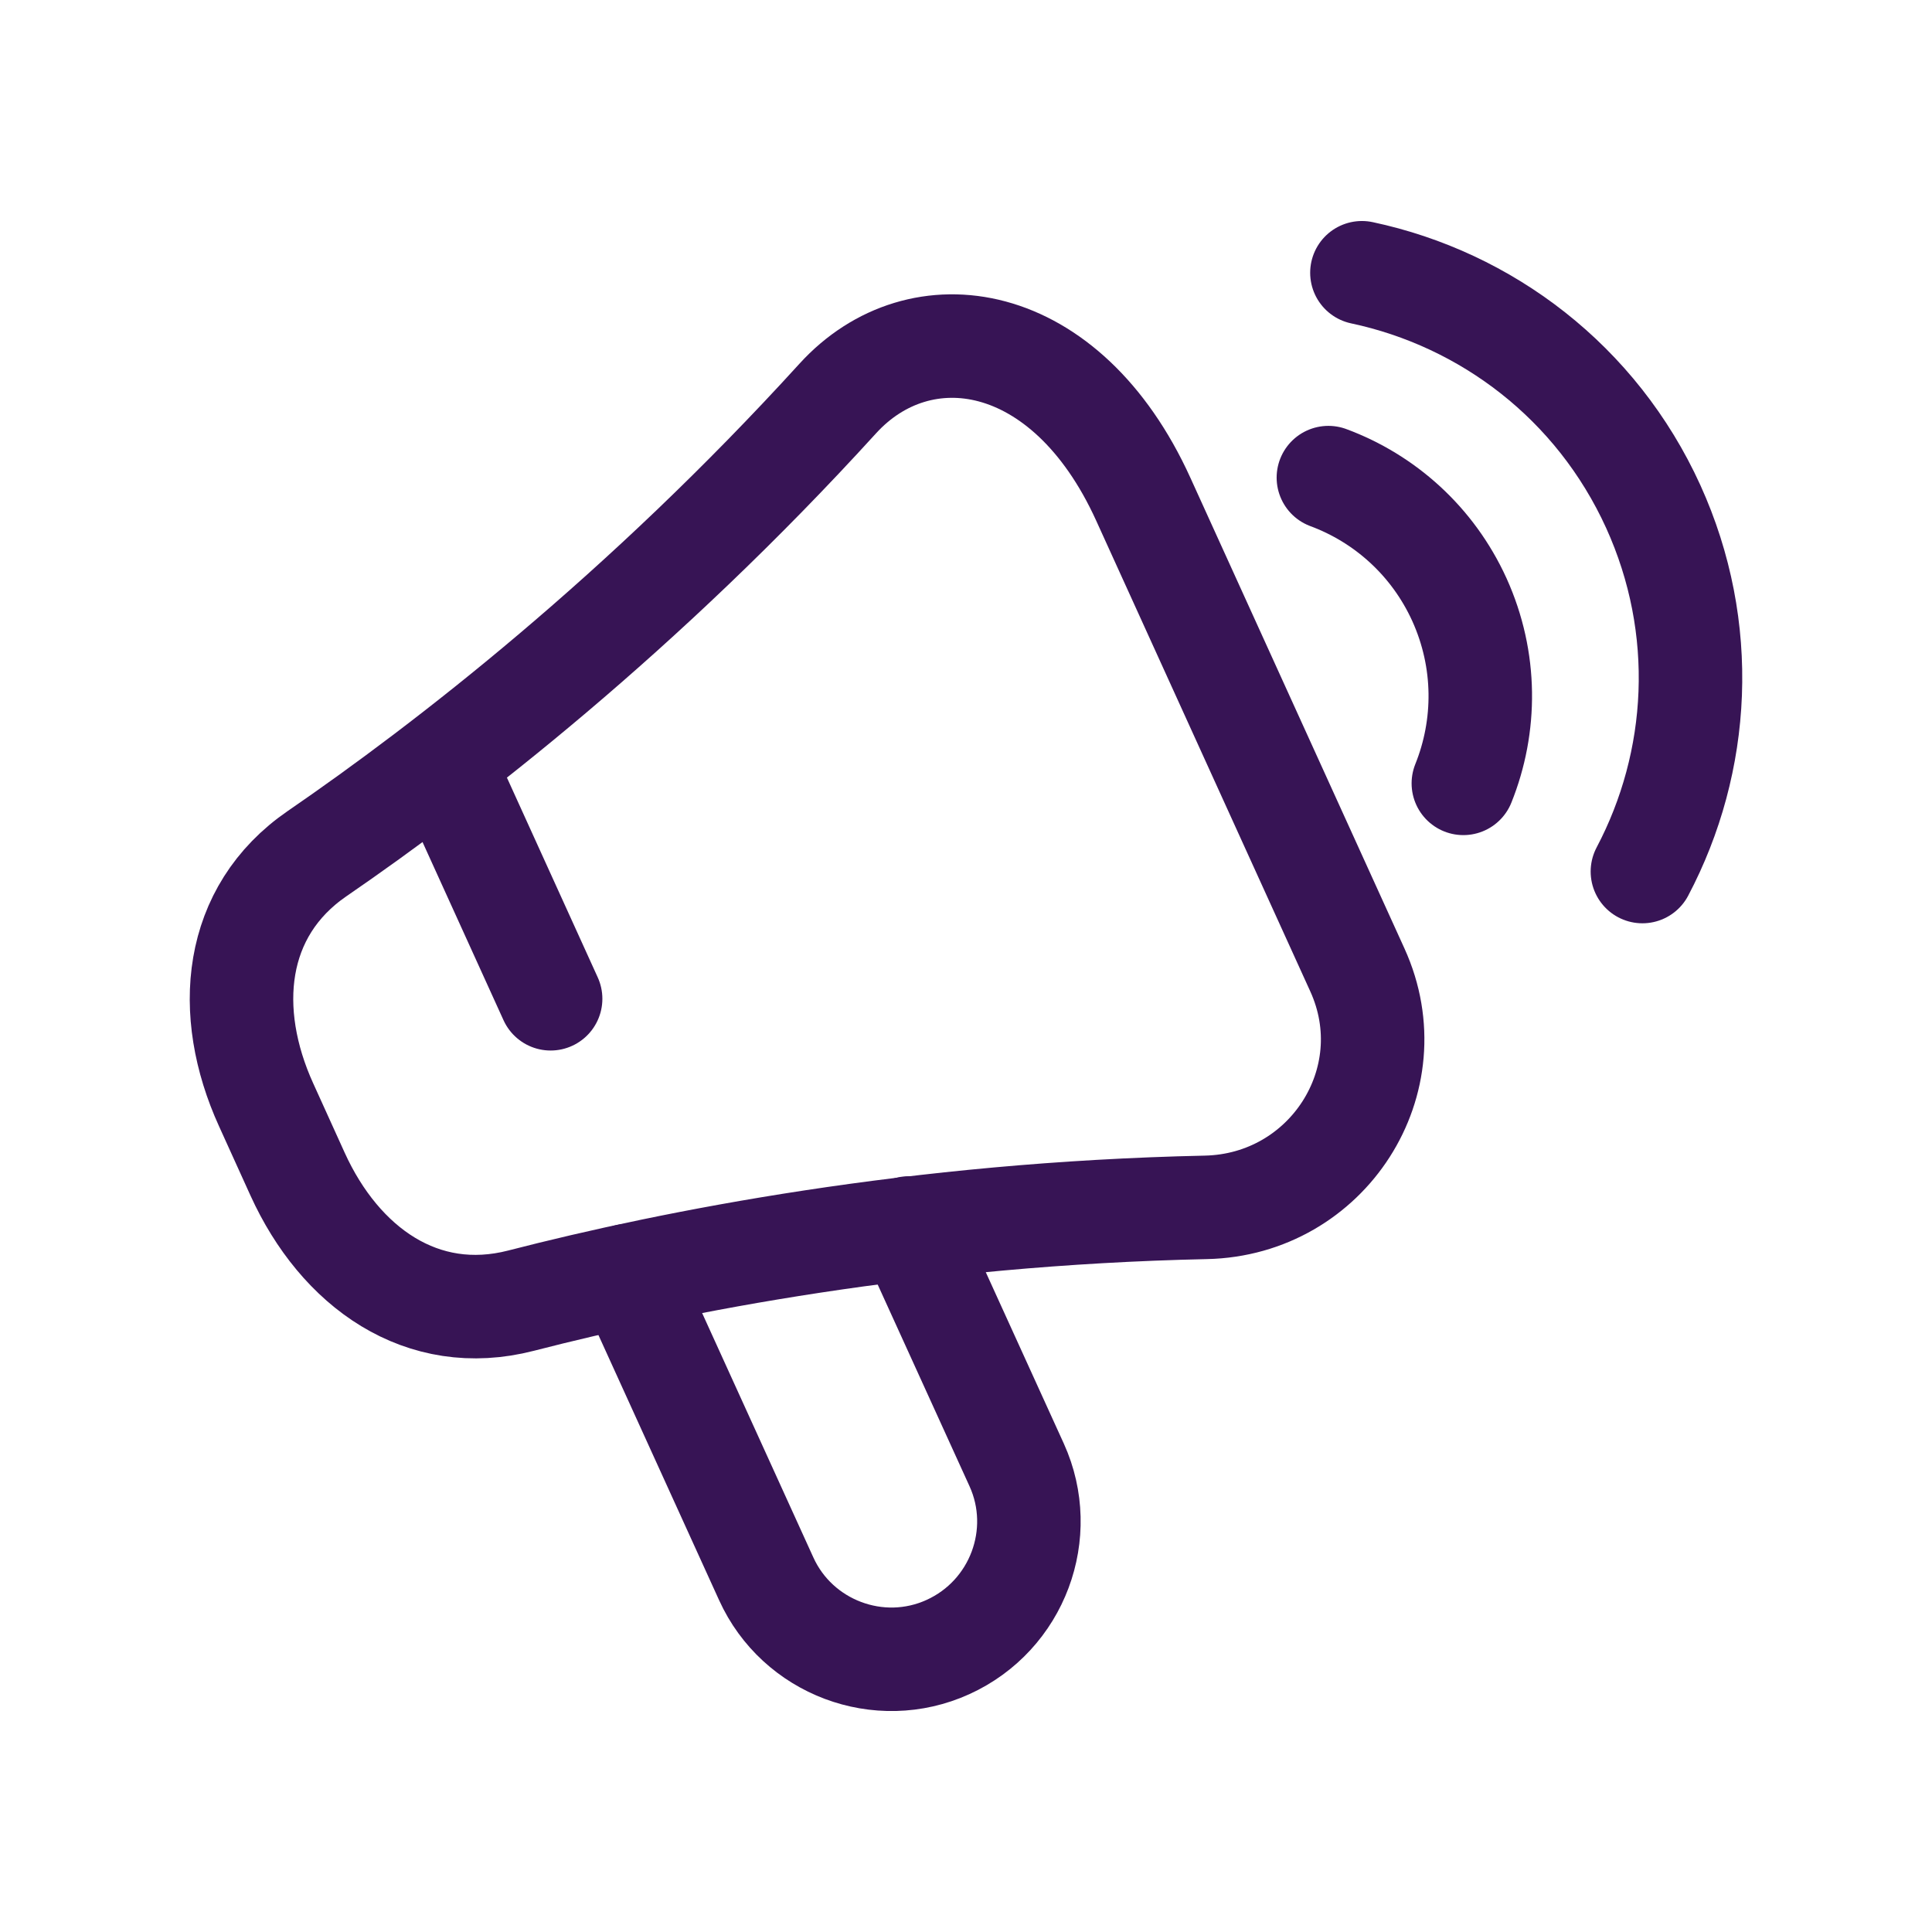
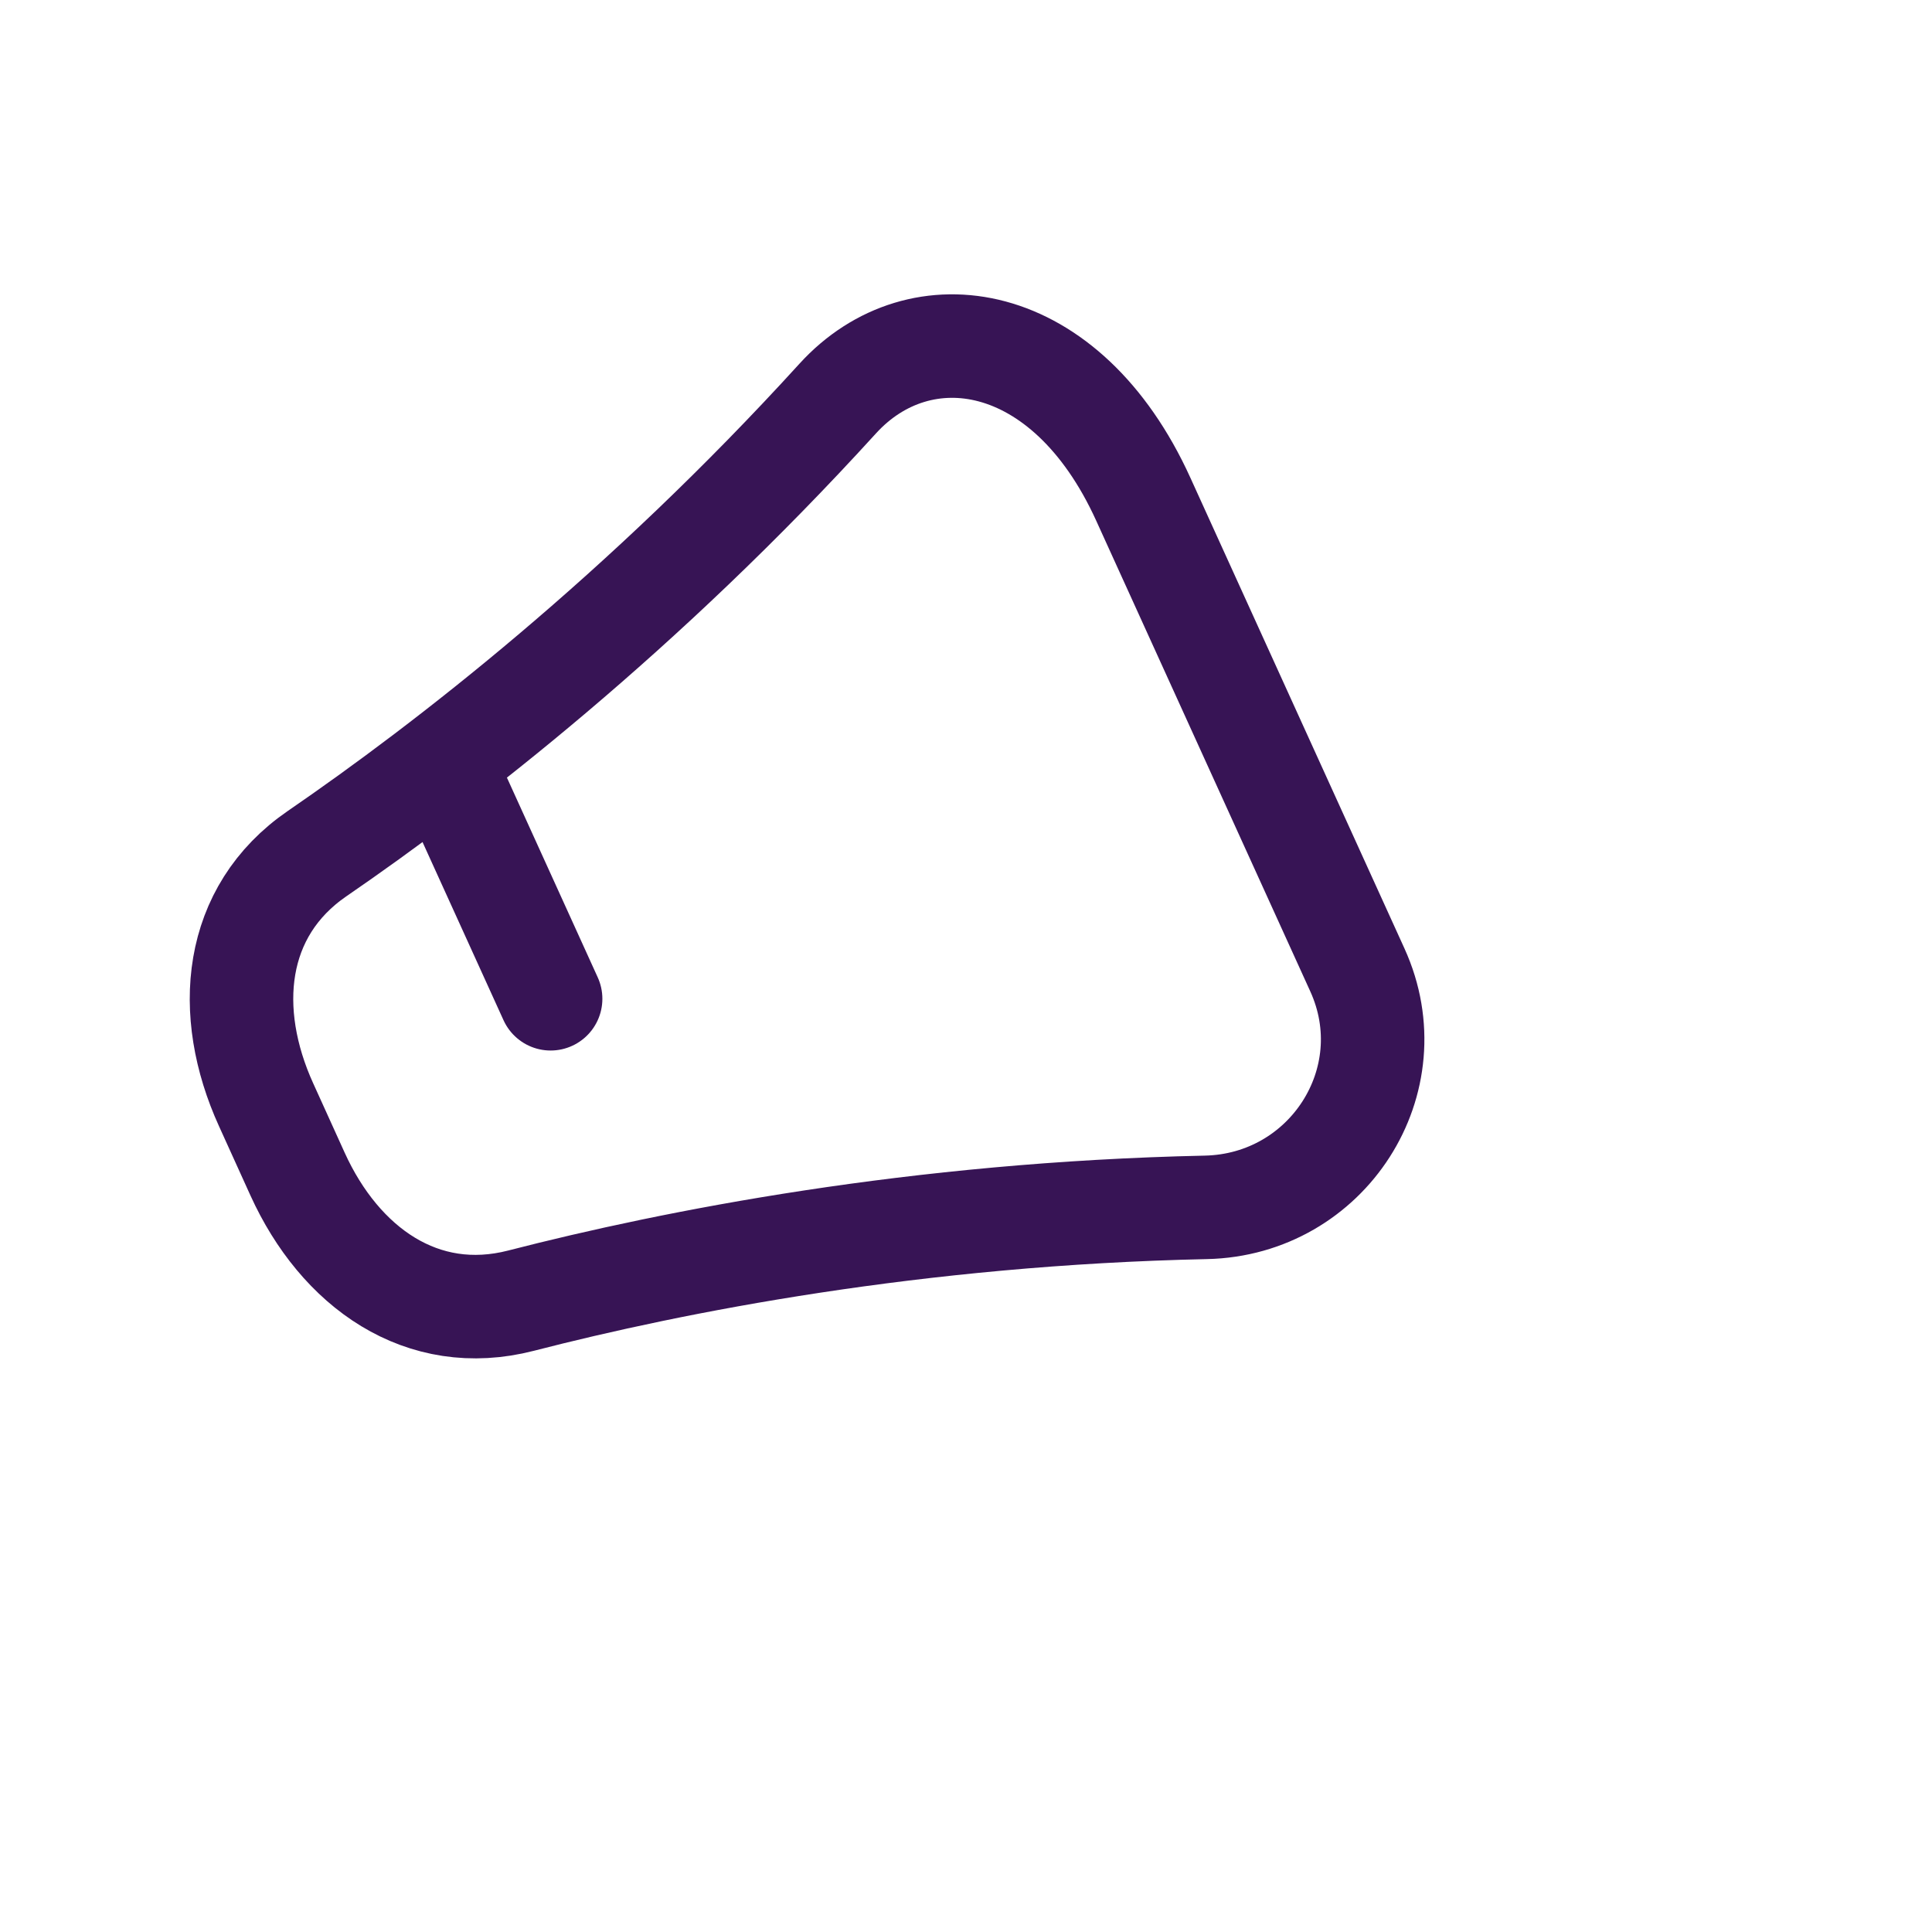
<svg xmlns="http://www.w3.org/2000/svg" width="28" height="28" viewBox="0 0 28 28" fill="none">
  <path fill-rule="evenodd" clip-rule="evenodd" d="M7.552 18.85C9.769 18.279 13.281 17.588 17.476 17.498C19.238 17.46 20.402 15.661 19.672 14.057L16.568 7.232C15.45 4.775 13.328 4.472 12.141 5.776C9.315 8.882 6.482 11.076 4.596 12.371C3.377 13.208 3.244 14.666 3.857 16.012L4.313 17.017C4.927 18.367 6.116 19.22 7.552 18.85Z" stroke="#371455" stroke-width="1.5" stroke-linecap="round" stroke-linejoin="round" />
-   <path d="M13.171 17.797L14.735 21.232C15.185 22.224 14.748 23.411 13.739 23.87C12.739 24.325 11.556 23.875 11.105 22.882L9.104 18.485" stroke="#371455" stroke-width="1.5" stroke-linecap="round" stroke-linejoin="round" />
  <path d="M6.432 11.07L7.98 14.475" stroke="#371455" stroke-width="1.5" stroke-linecap="round" stroke-linejoin="round" />
-   <path d="M23.803 12.631C24.641 11.044 24.76 9.101 23.96 7.341C23.139 5.538 21.539 4.336 19.738 3.953" stroke="#371455" stroke-width="1.5" stroke-linecap="round" stroke-linejoin="round" />
-   <path d="M21.208 11.353C21.541 10.525 21.548 9.567 21.15 8.689C20.762 7.838 20.065 7.224 19.252 6.922" stroke="#371455" stroke-width="1.5" stroke-linecap="round" stroke-linejoin="round" />
</svg>